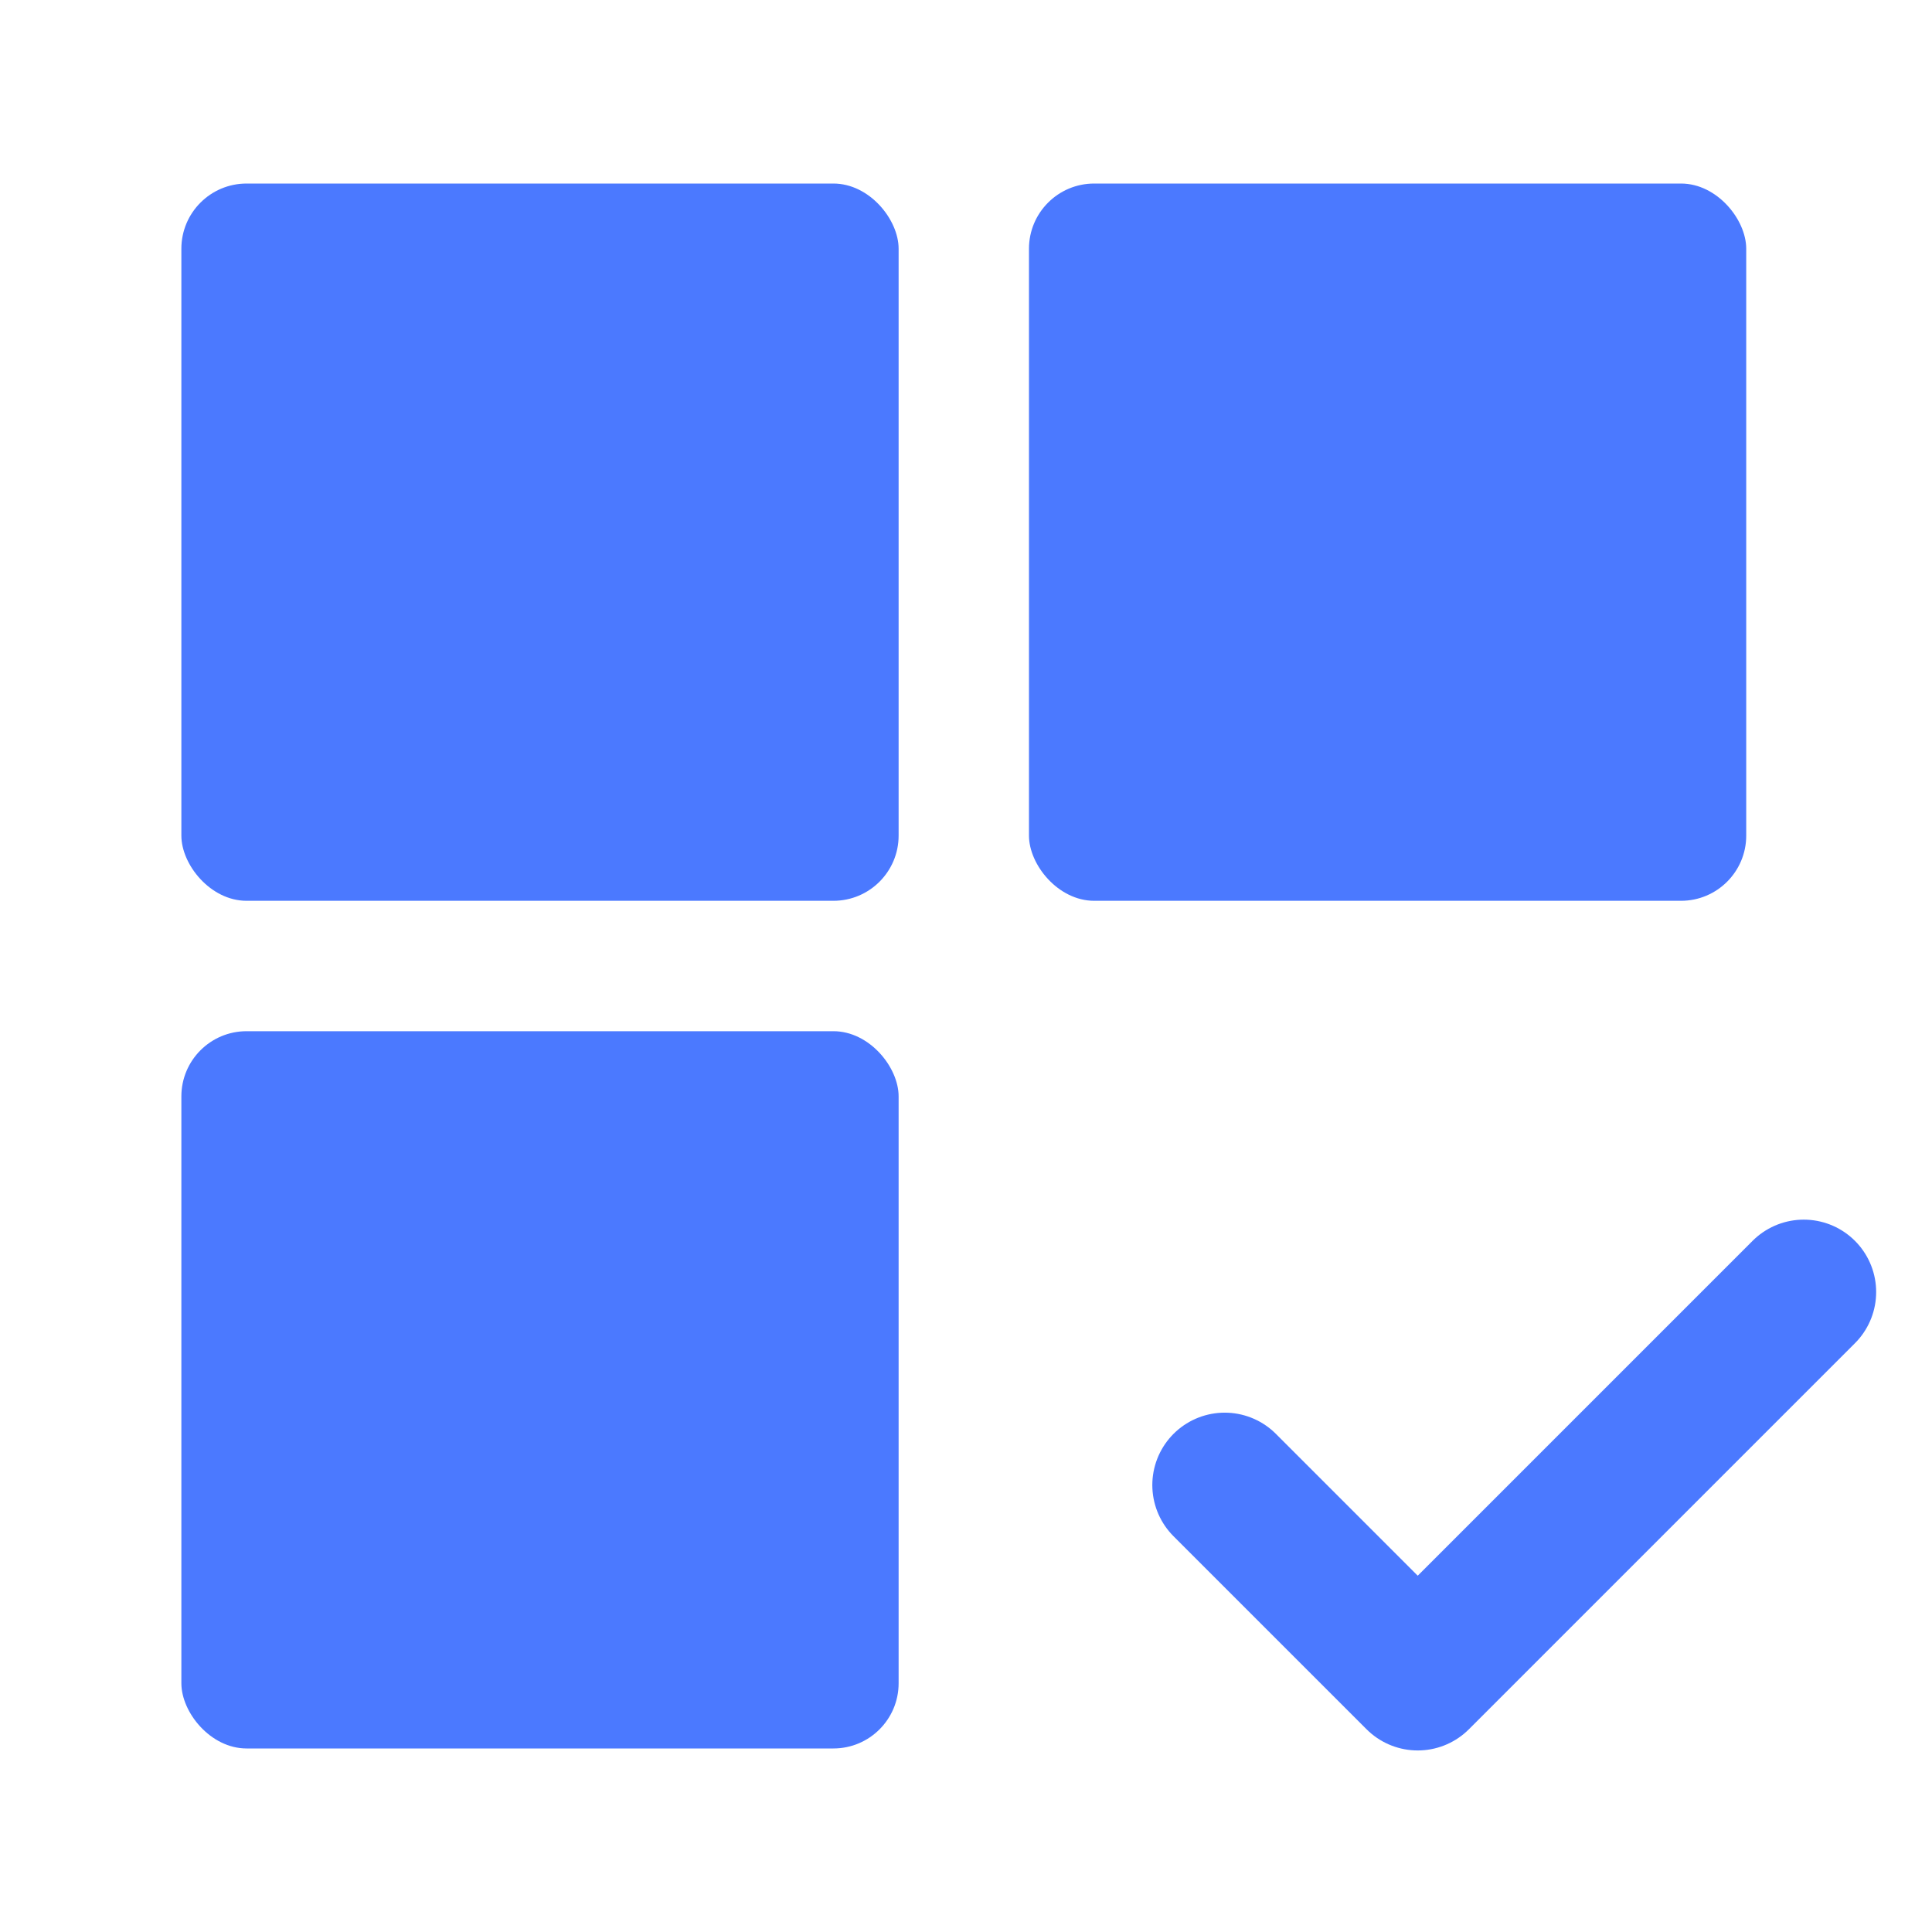
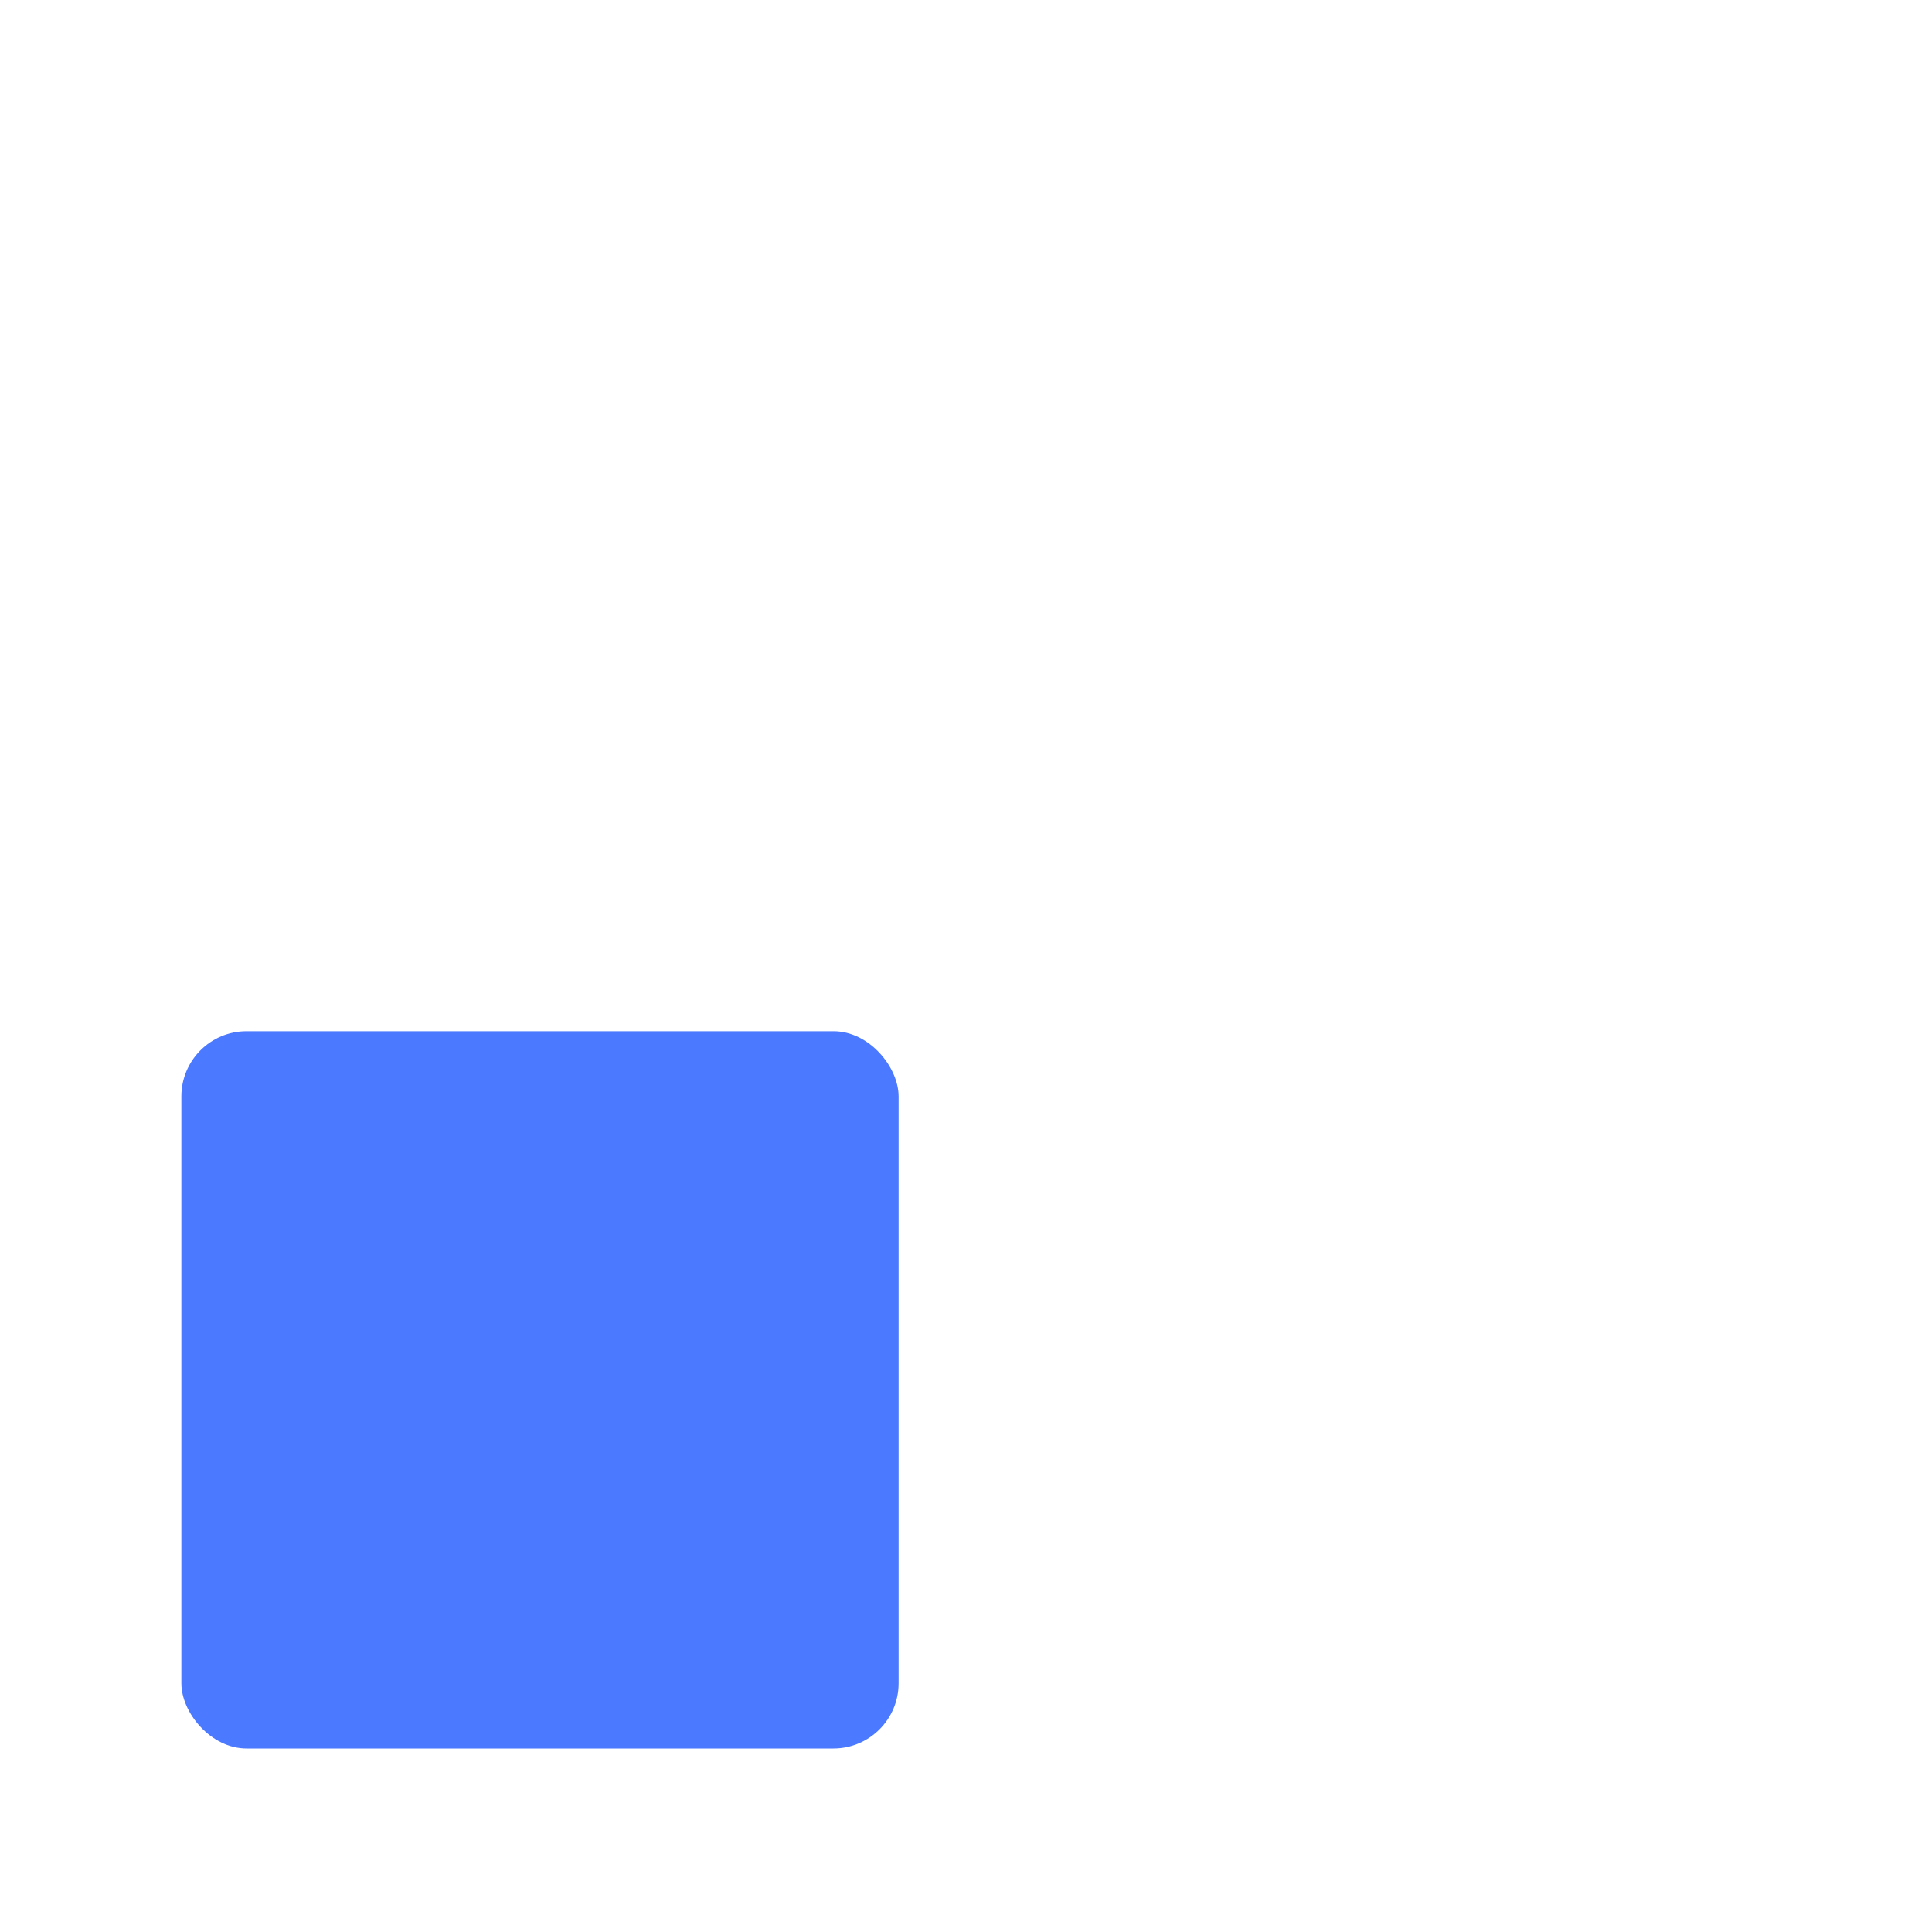
<svg xmlns="http://www.w3.org/2000/svg" width="32" height="32" viewBox="0 0 32 32" fill="none">
-   <rect x="3.004" y="3.04" width="11.88" height="11.88" rx="1.08" fill="#4B79FF" />
-   <rect x="17.043" y="3.04" width="11.88" height="11.88" rx="1.08" fill="#4B79FF" />
  <rect x="3.004" y="17.08" width="11.88" height="11.88" rx="1.08" fill="#4B79FF" />
-   <path d="M20.285 24.597L23.482 27.794L29.876 21.4" stroke="#4B79FF" stroke-width="2.398" stroke-linecap="round" stroke-linejoin="round" />
</svg>